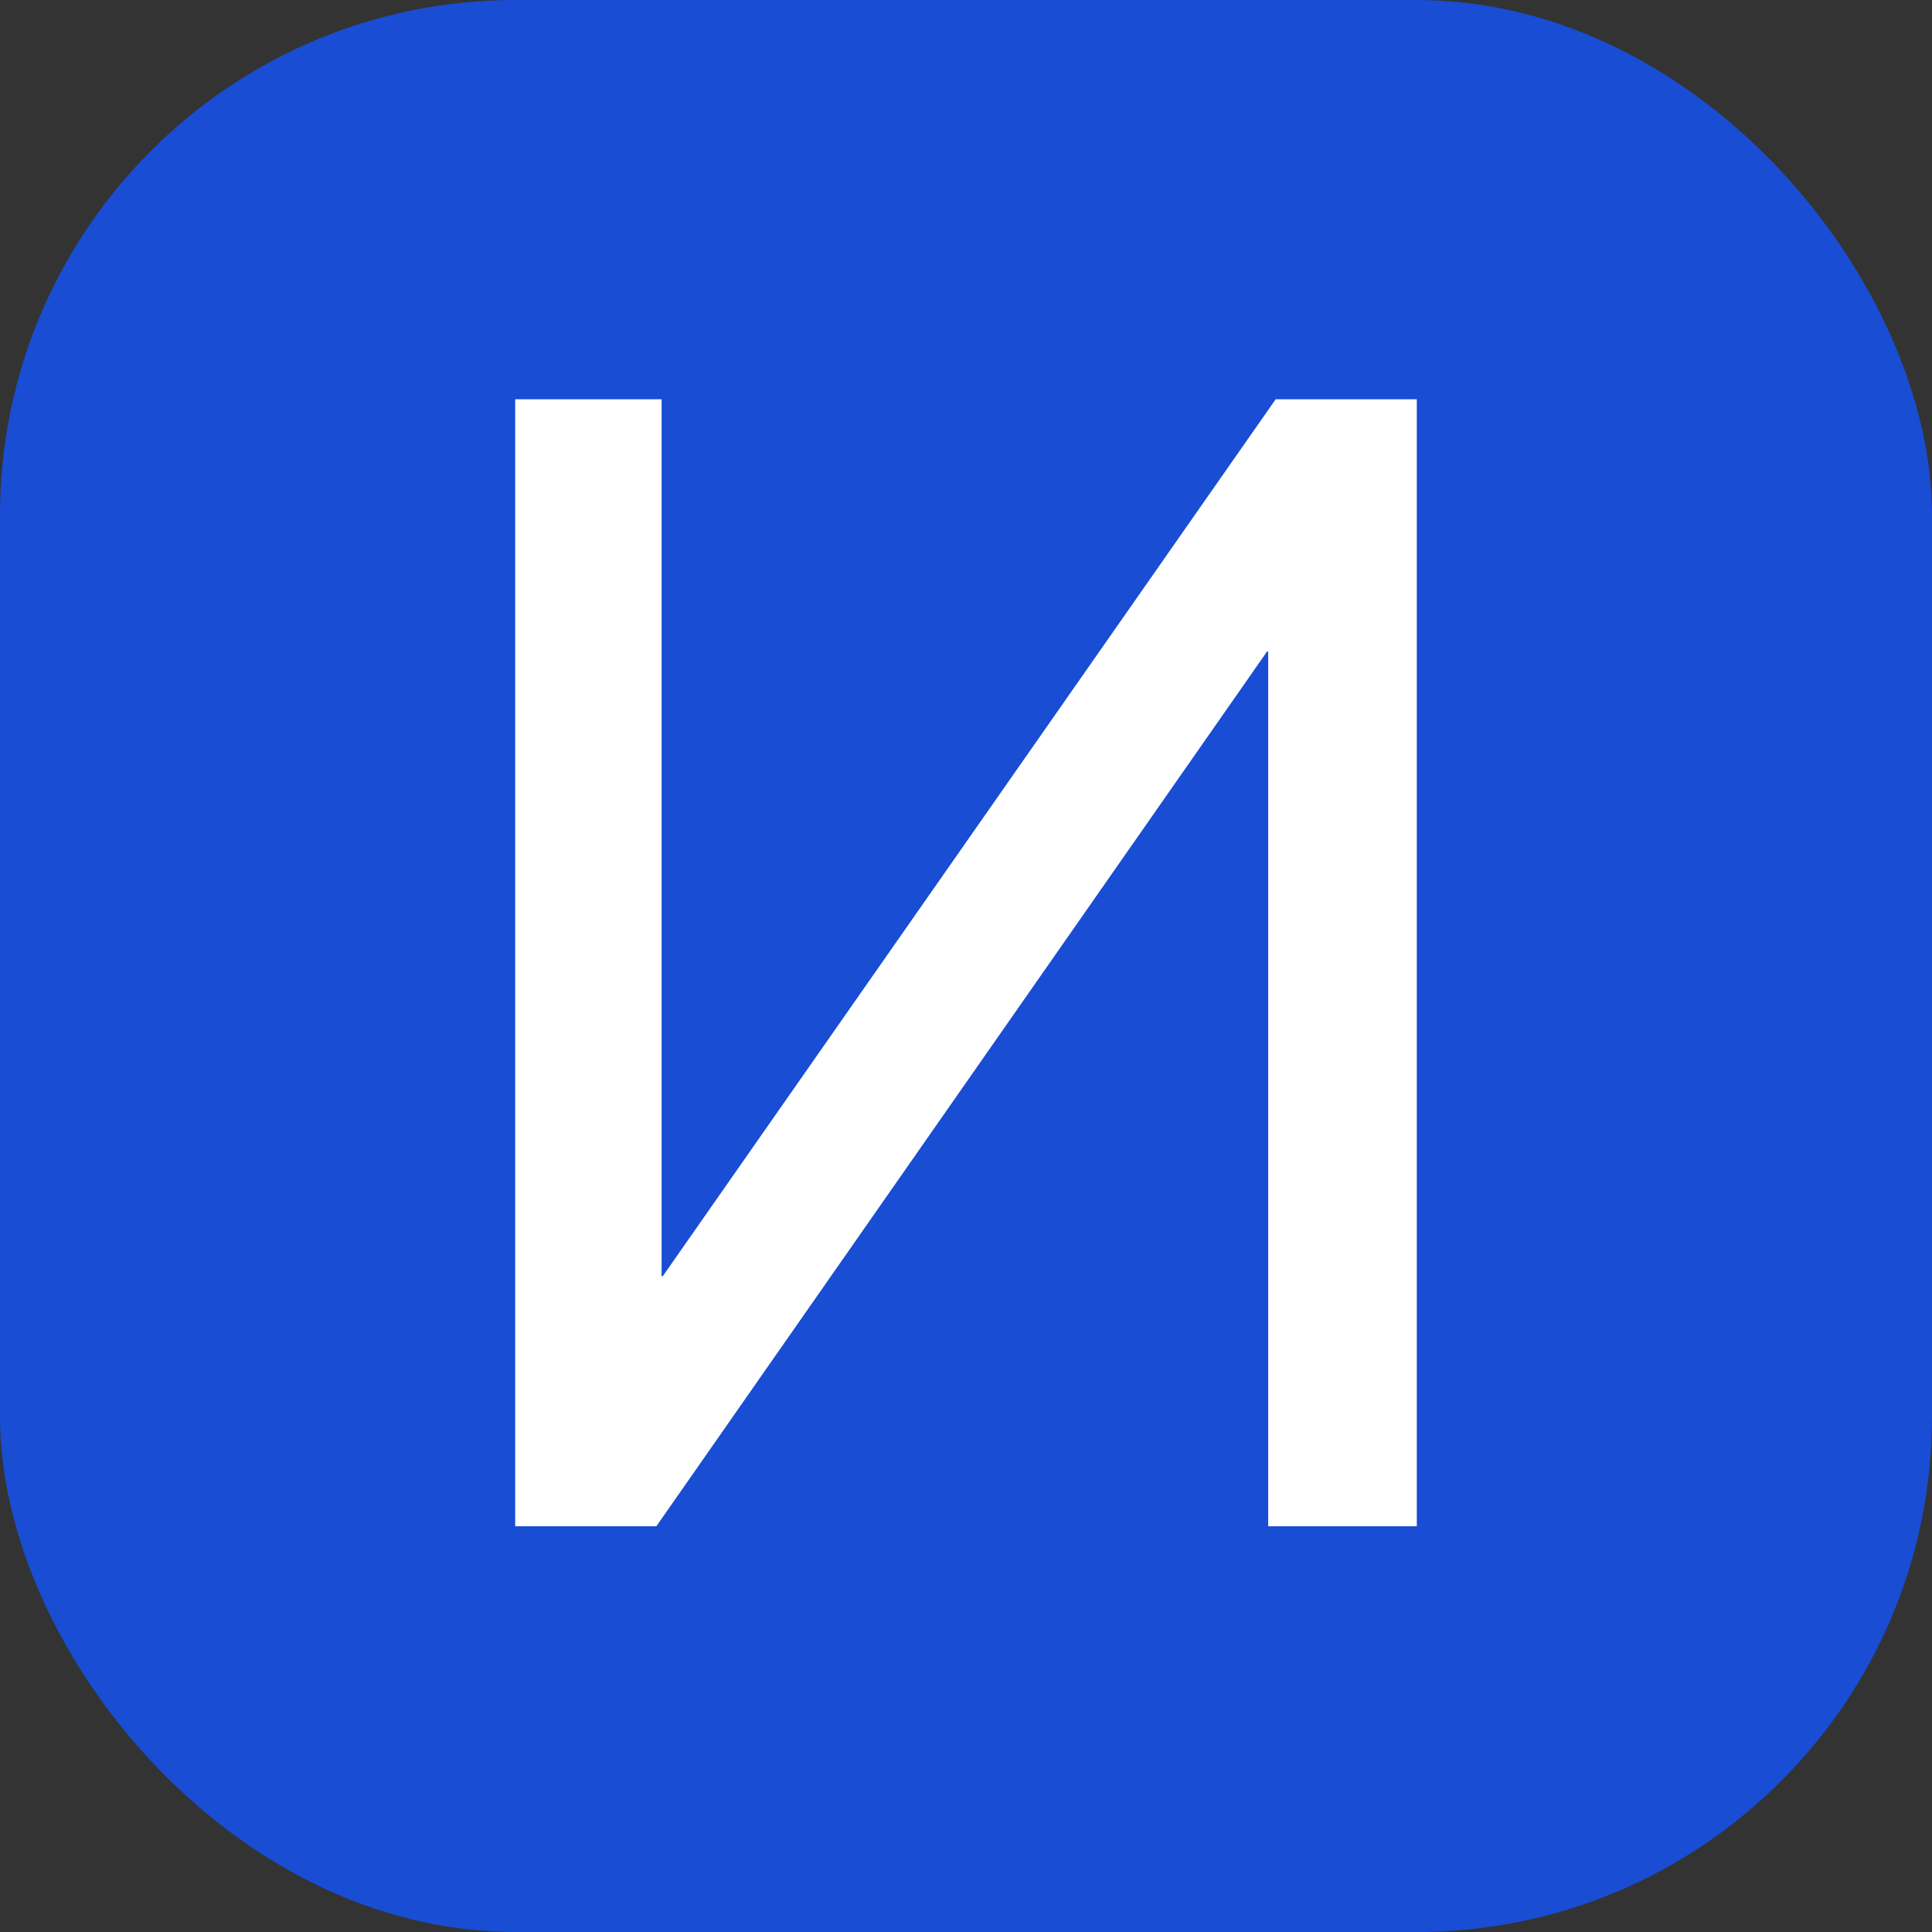
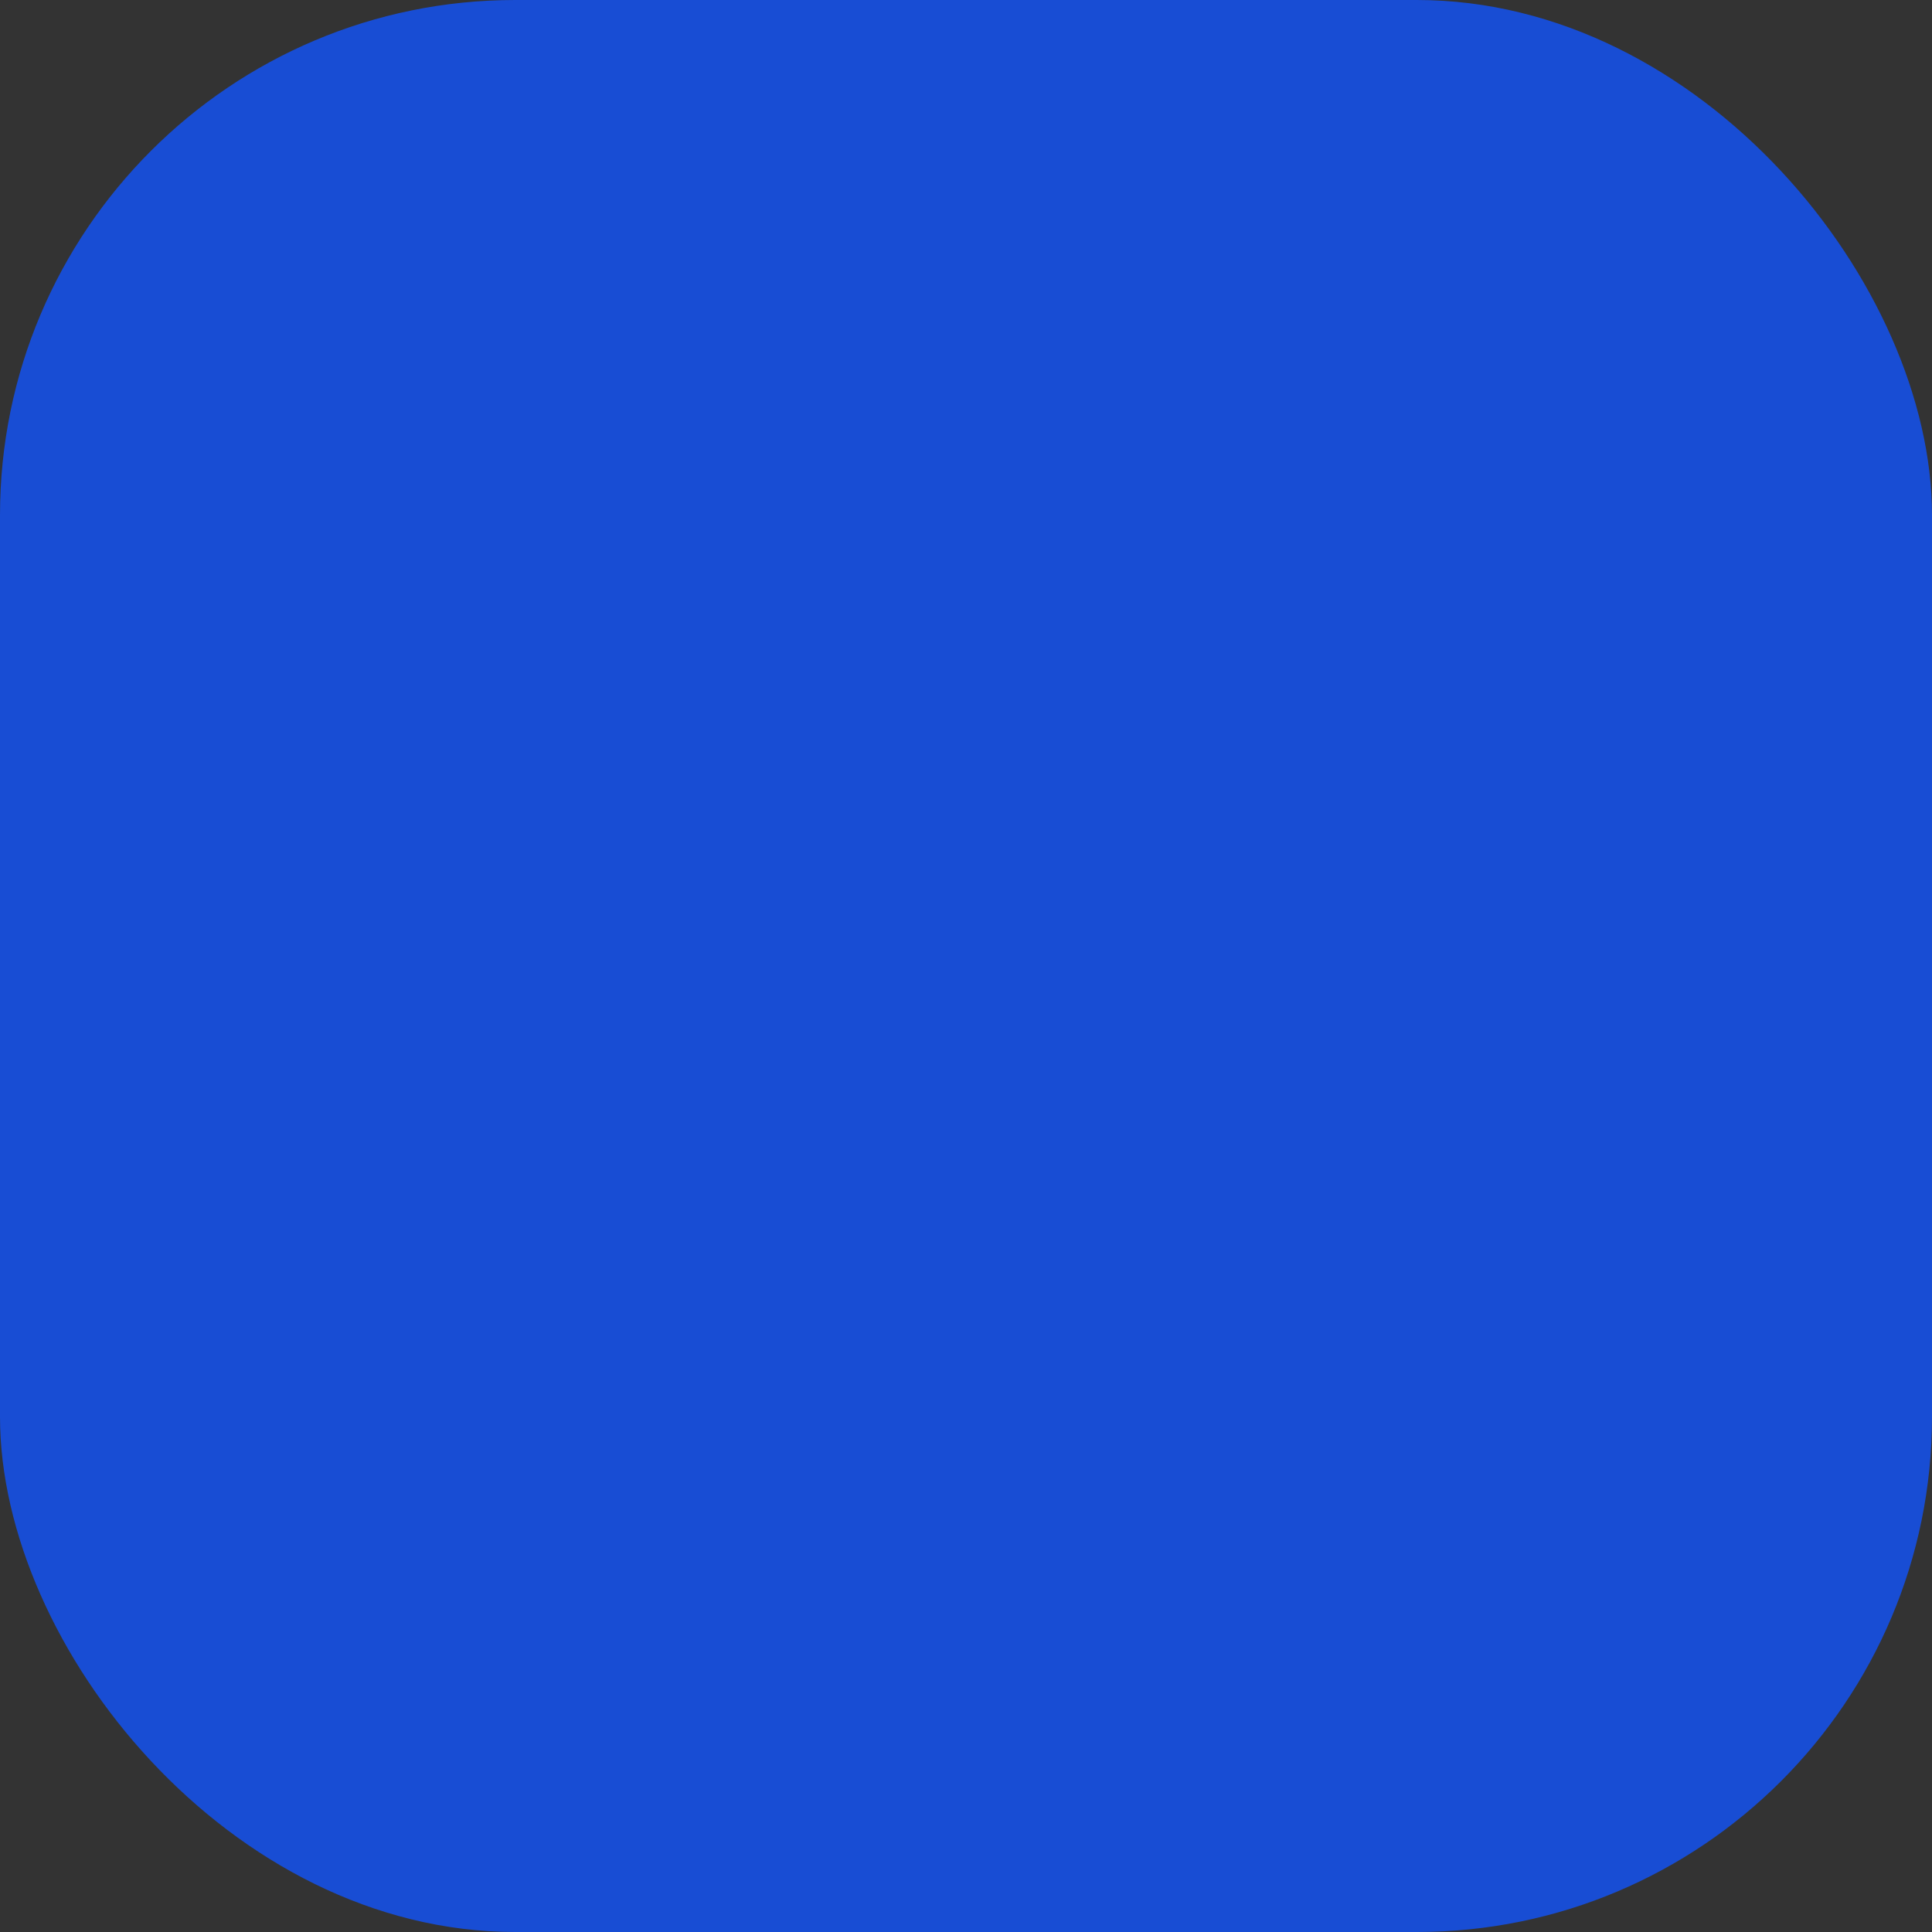
<svg xmlns="http://www.w3.org/2000/svg" width="300" height="300" viewBox="0 0 300 300" fill="none">
  <rect x="0" y="0" width="300" height="300" fill="#333333" stroke="none" />
  <rect width="300" height="300" rx="80" fill="#184DD4" />
-   <path d="M81 62.5H80.5V63V236V236.5H81H101.394H101.655L101.804 236.286L196.487 100.668H197.426V236V236.5H197.926H219H219.5V236V63V62.5H219H198.606H198.345L198.196 62.714L103.173 198.67H102.234V63V62.5H101.734H81Z" fill="white" stroke="white" />
</svg>